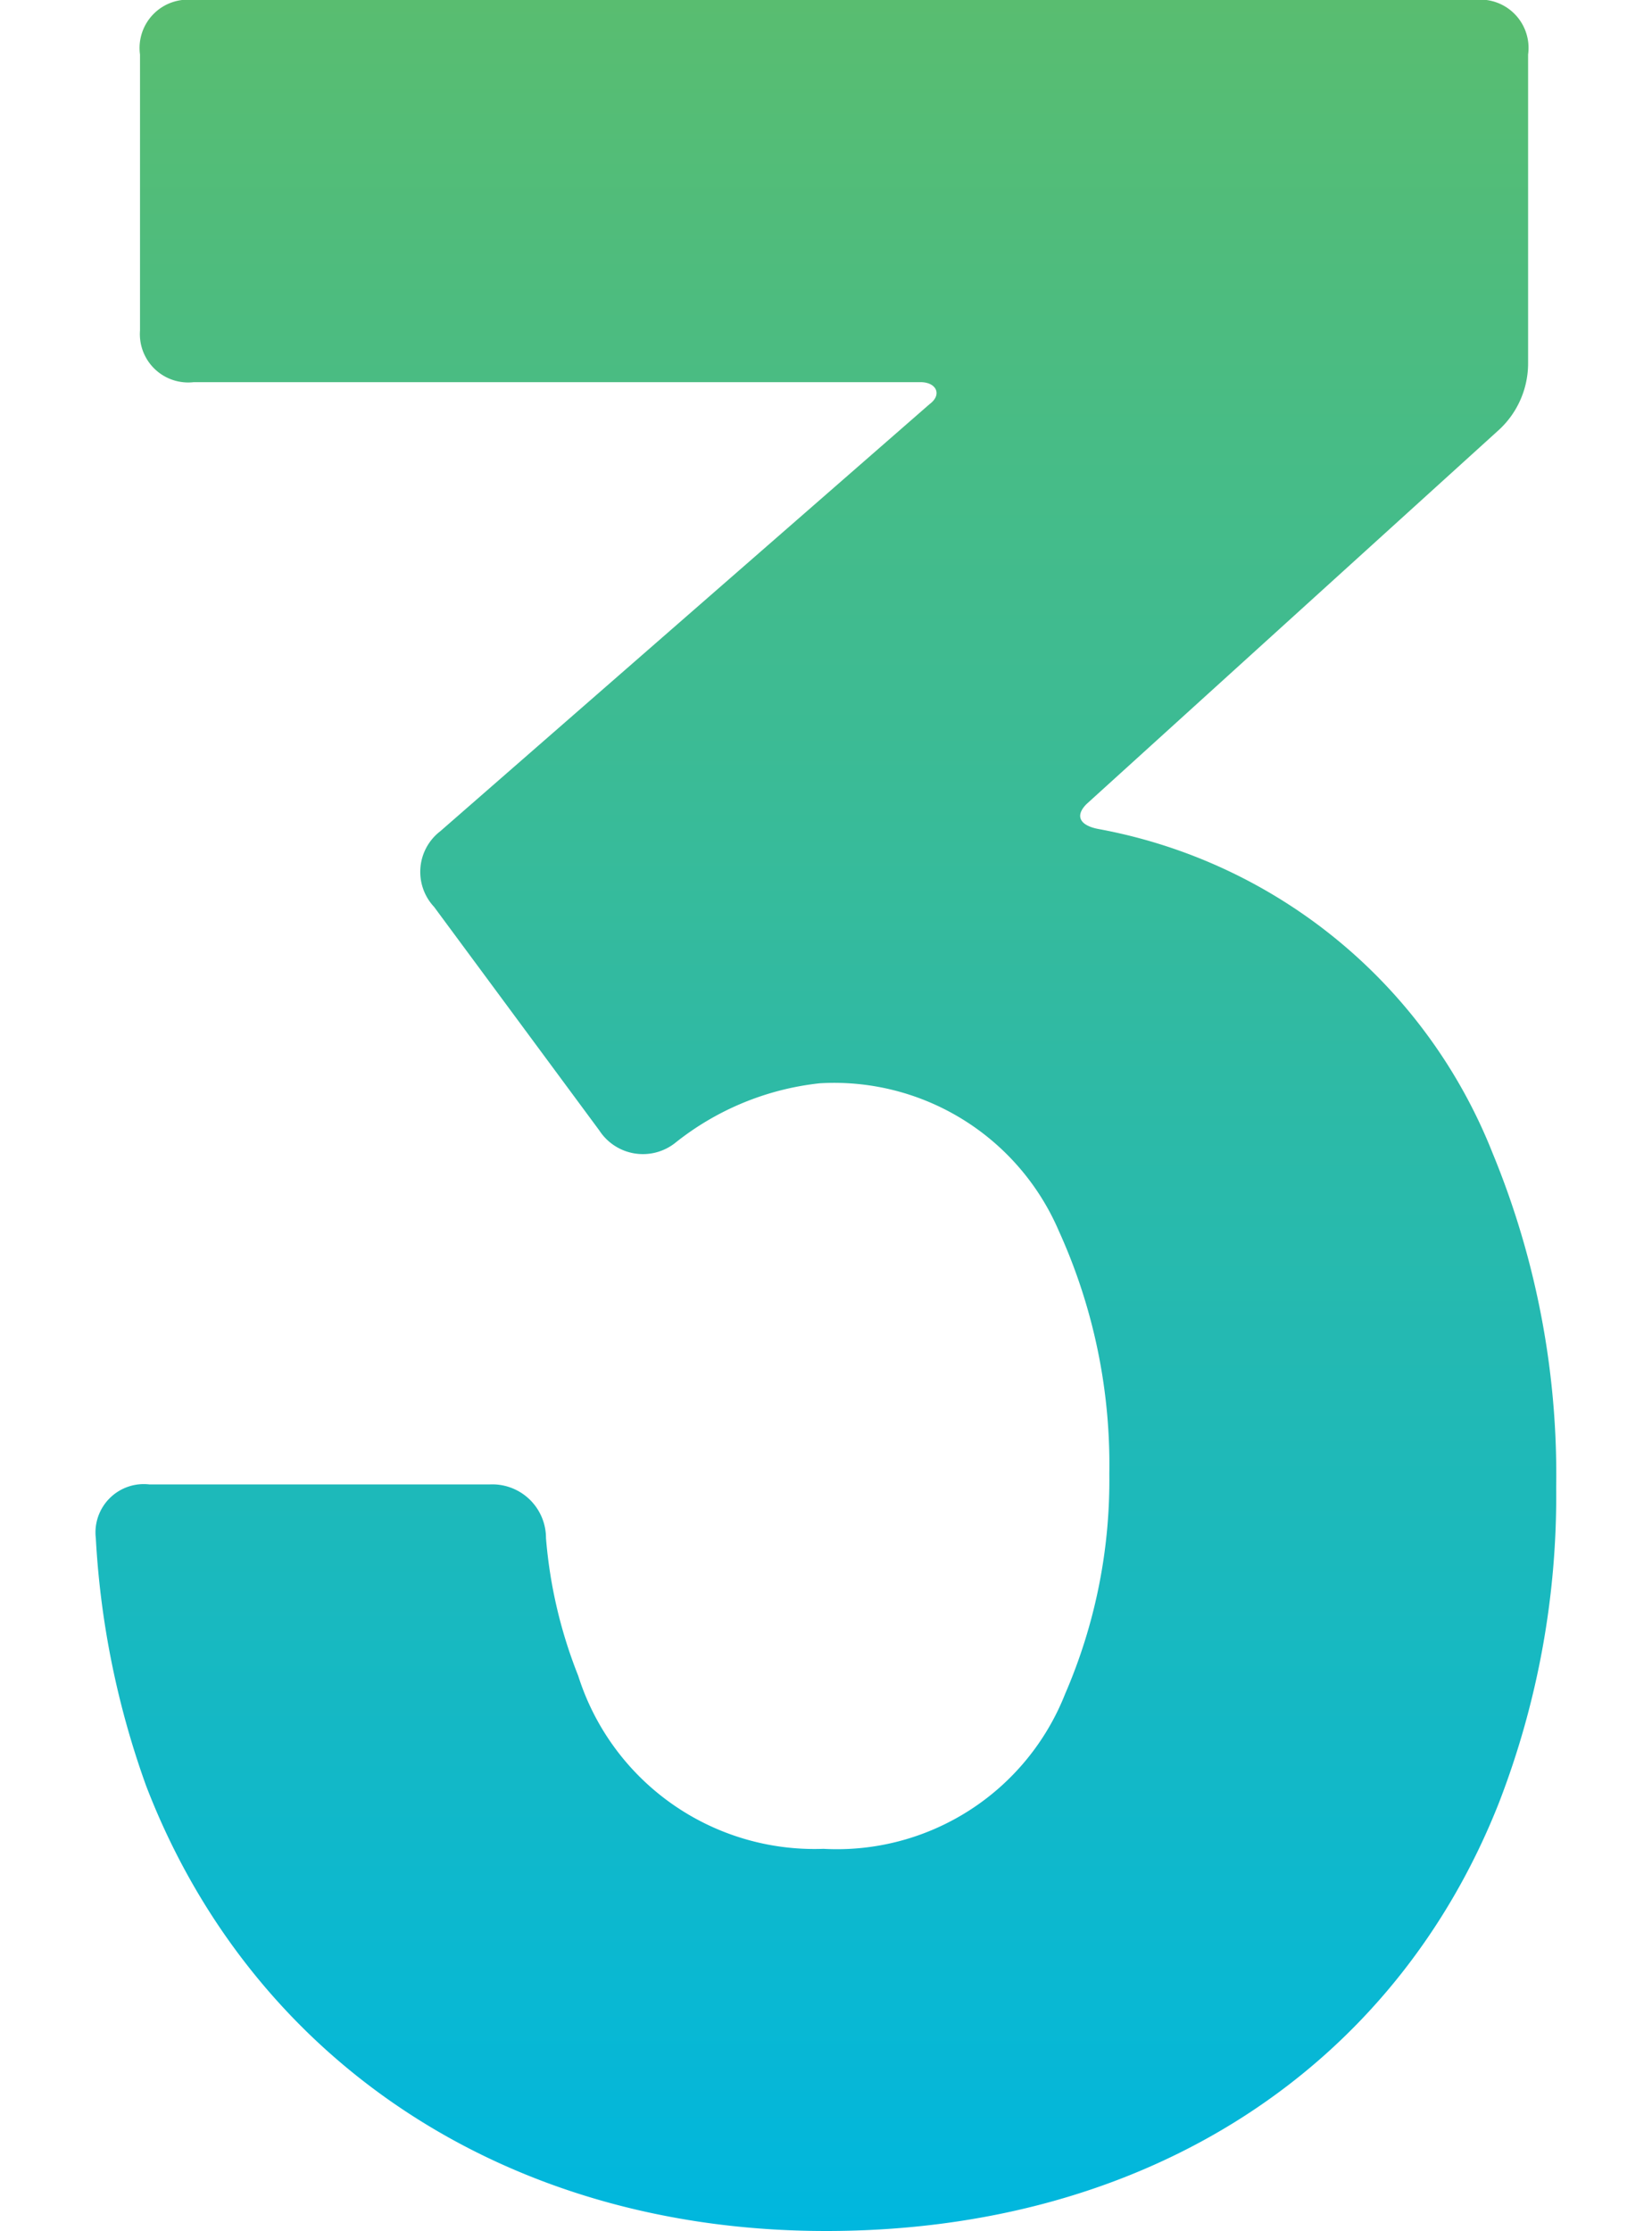
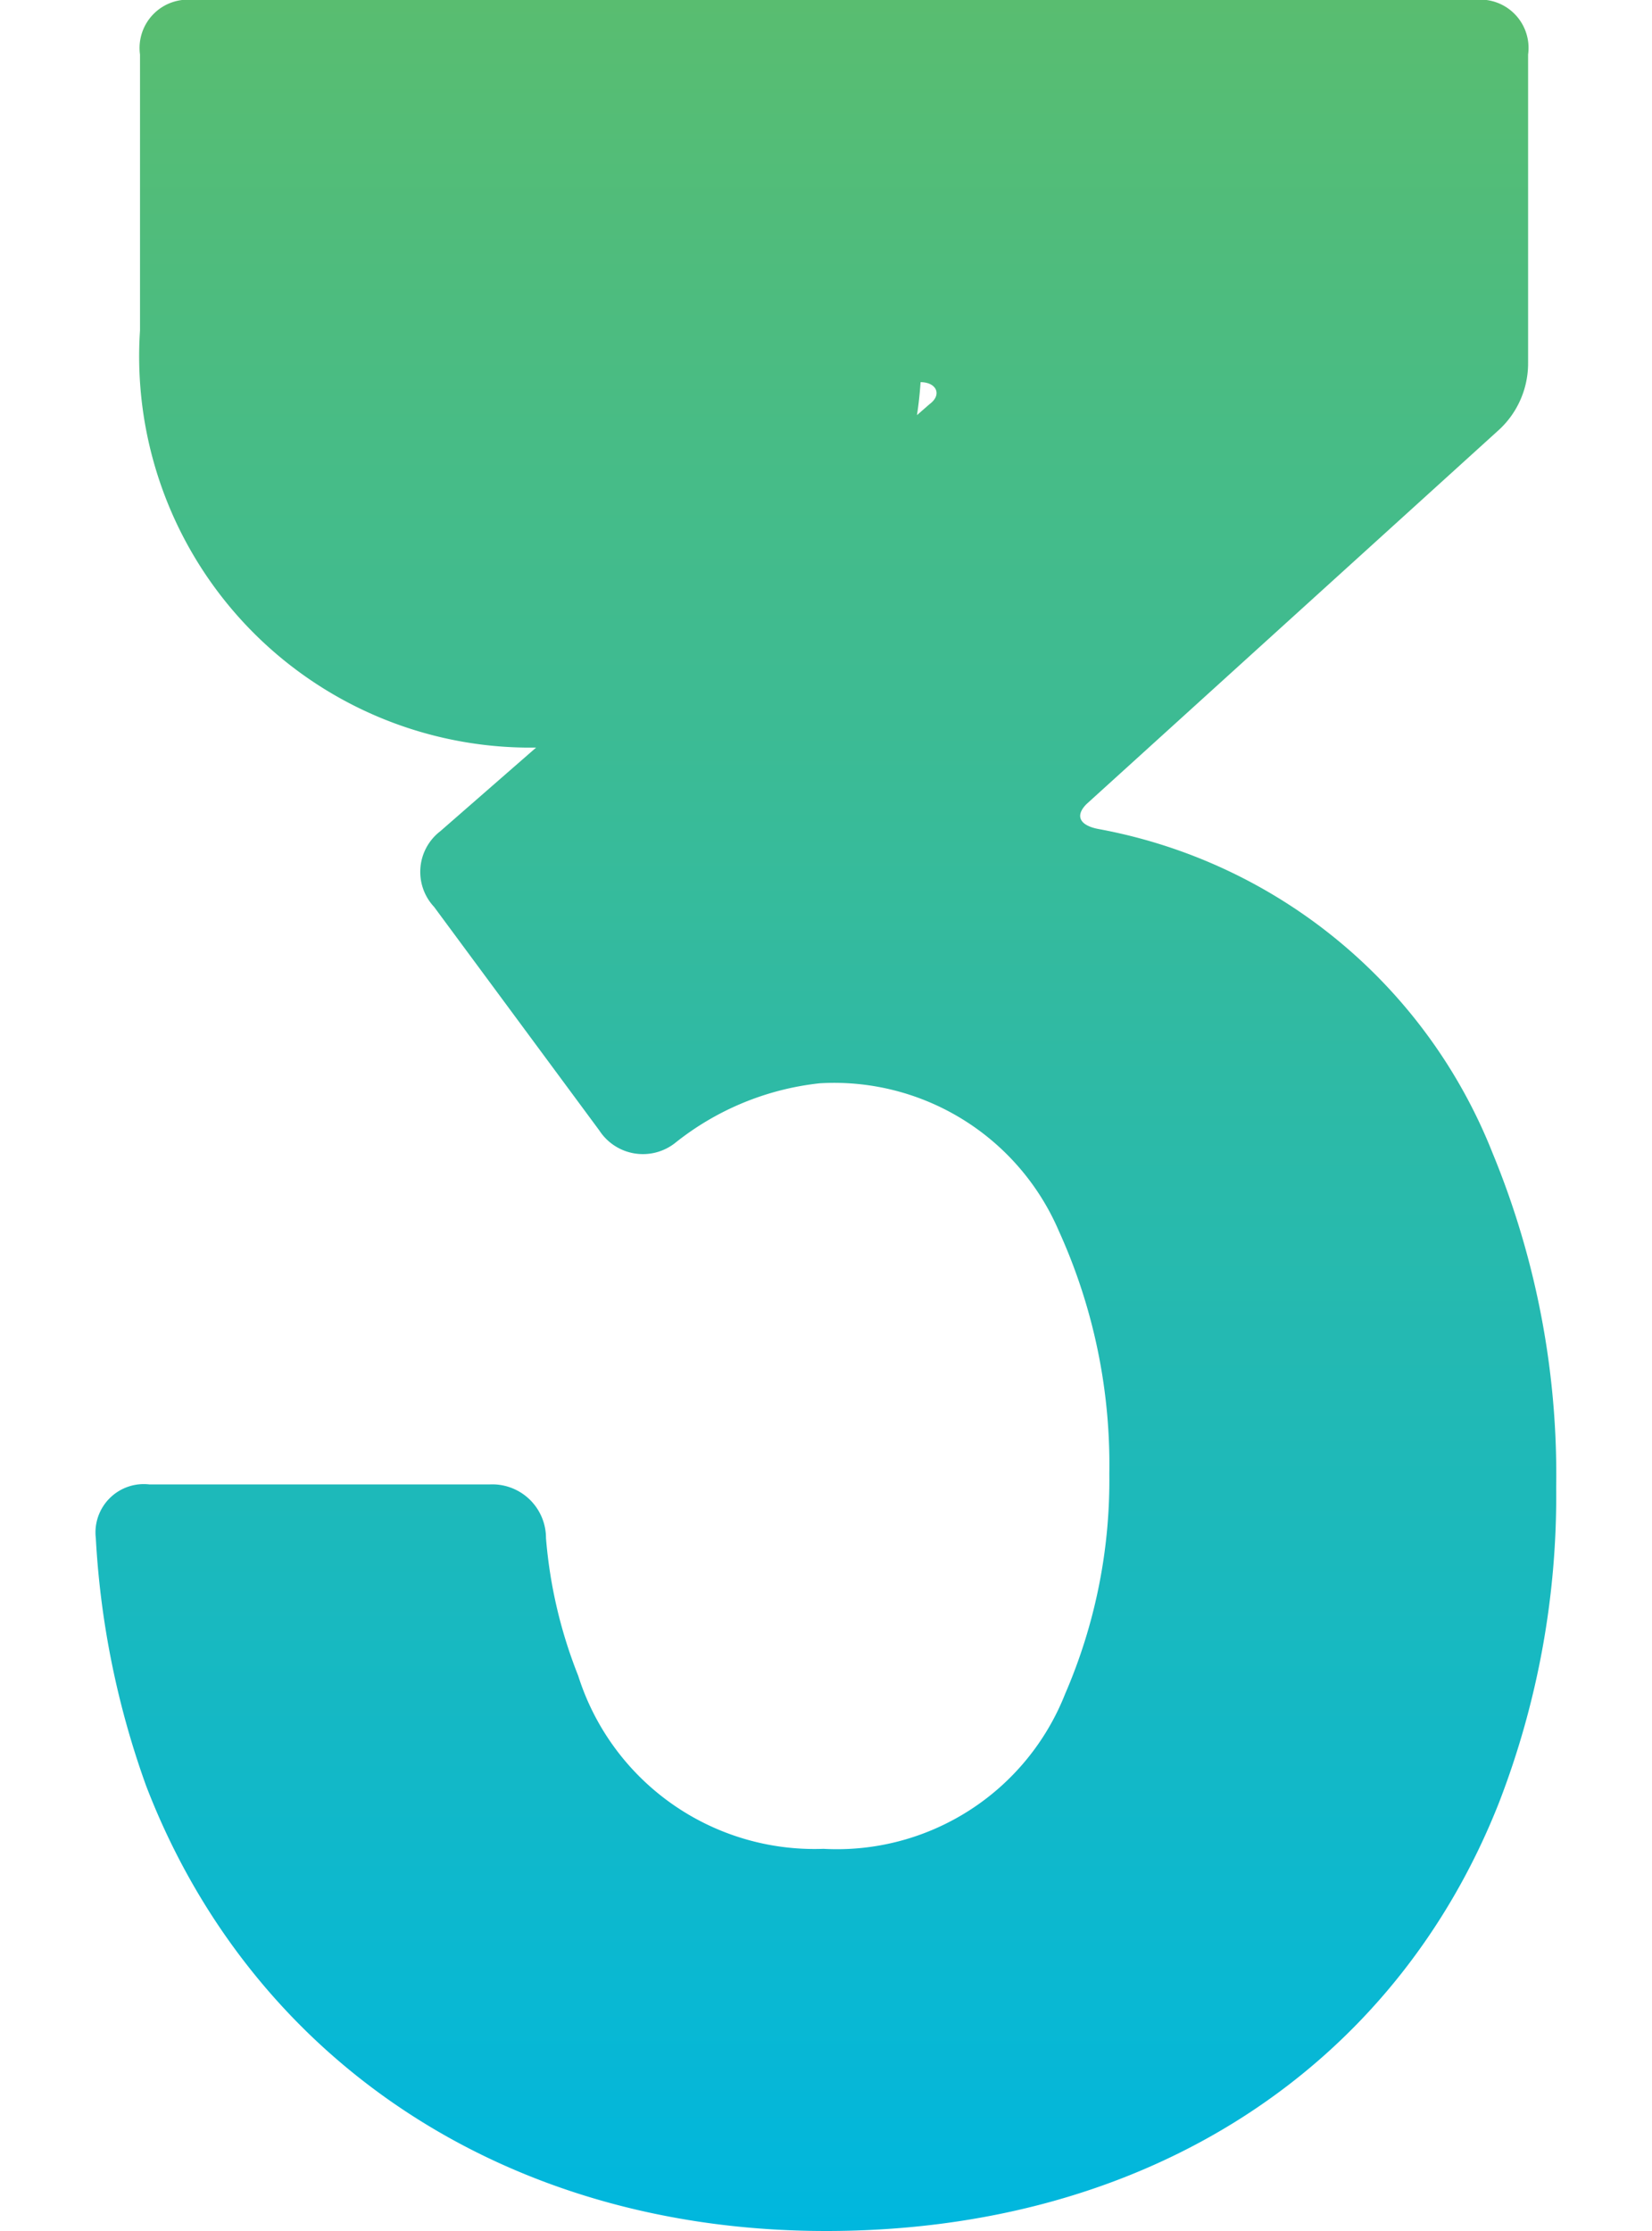
<svg xmlns="http://www.w3.org/2000/svg" viewBox="0 0 40 54">
  <defs>
    <style>.cls-1{fill:url(#名称未設定グラデーション_2);}</style>
    <linearGradient id="名称未設定グラデーション_2" x1="20" y1="53.97" x2="20" y2="0.03" gradientUnits="userSpaceOnUse">
      <stop offset="0" stop-color="#00b7de" />
      <stop offset="1" stop-color="#59bd70" />
    </linearGradient>
  </defs>
  <title>アートボード 90</title>
  <g id="レイヤー_3" data-name="レイヤー 3">
-     <path class="cls-1" d="M37.68,36a20.57,20.57,0,0,1-1.38,7.62C33.79,50,27.85,54,20,54S6.06,49.78,3.54,43.23a21,21,0,0,1-1.22-6,1.17,1.17,0,0,1,1.3-1.3h8.23a1.3,1.3,0,0,1,1.37,1.3A11.5,11.5,0,0,0,14,40.56a6,6,0,0,0,5.94,4.19A5.94,5.94,0,0,0,25.79,41a13,13,0,0,0,1.07-5.33,13.66,13.66,0,0,0-1.22-5.87,5.92,5.92,0,0,0-5.79-3.58,6.77,6.77,0,0,0-3.51,1.45,1.26,1.26,0,0,1-1.83-.31l-4-5.41a1.24,1.24,0,0,1,.15-1.83L22.51,9.78c.31-.23.16-.53-.22-.53H4.69A1.17,1.17,0,0,1,3.39,8V1.32A1.17,1.17,0,0,1,4.69,0h31A1.17,1.17,0,0,1,37,1.32V8.79a2.19,2.19,0,0,1-.69,1.6l-10,9.07c-.3.3-.15.53.31.61a12.74,12.74,0,0,1,9.52,7.84A20.39,20.39,0,0,1,37.68,36Z" />
+     <path class="cls-1" d="M37.68,36a20.57,20.57,0,0,1-1.38,7.62C33.79,50,27.85,54,20,54S6.06,49.78,3.54,43.23a21,21,0,0,1-1.22-6,1.17,1.17,0,0,1,1.3-1.3h8.23a1.3,1.3,0,0,1,1.37,1.3A11.5,11.5,0,0,0,14,40.56a6,6,0,0,0,5.94,4.19A5.94,5.94,0,0,0,25.79,41a13,13,0,0,0,1.07-5.33,13.66,13.66,0,0,0-1.22-5.87,5.92,5.92,0,0,0-5.79-3.58,6.77,6.77,0,0,0-3.51,1.45,1.26,1.26,0,0,1-1.83-.31l-4-5.41a1.24,1.24,0,0,1,.15-1.83L22.51,9.78c.31-.23.16-.53-.22-.53A1.17,1.17,0,0,1,3.39,8V1.32A1.17,1.17,0,0,1,4.69,0h31A1.17,1.17,0,0,1,37,1.32V8.79a2.19,2.19,0,0,1-.69,1.6l-10,9.07c-.3.3-.15.53.31.61a12.74,12.74,0,0,1,9.52,7.84A20.39,20.39,0,0,1,37.68,36Z" />
  </g>
</svg>